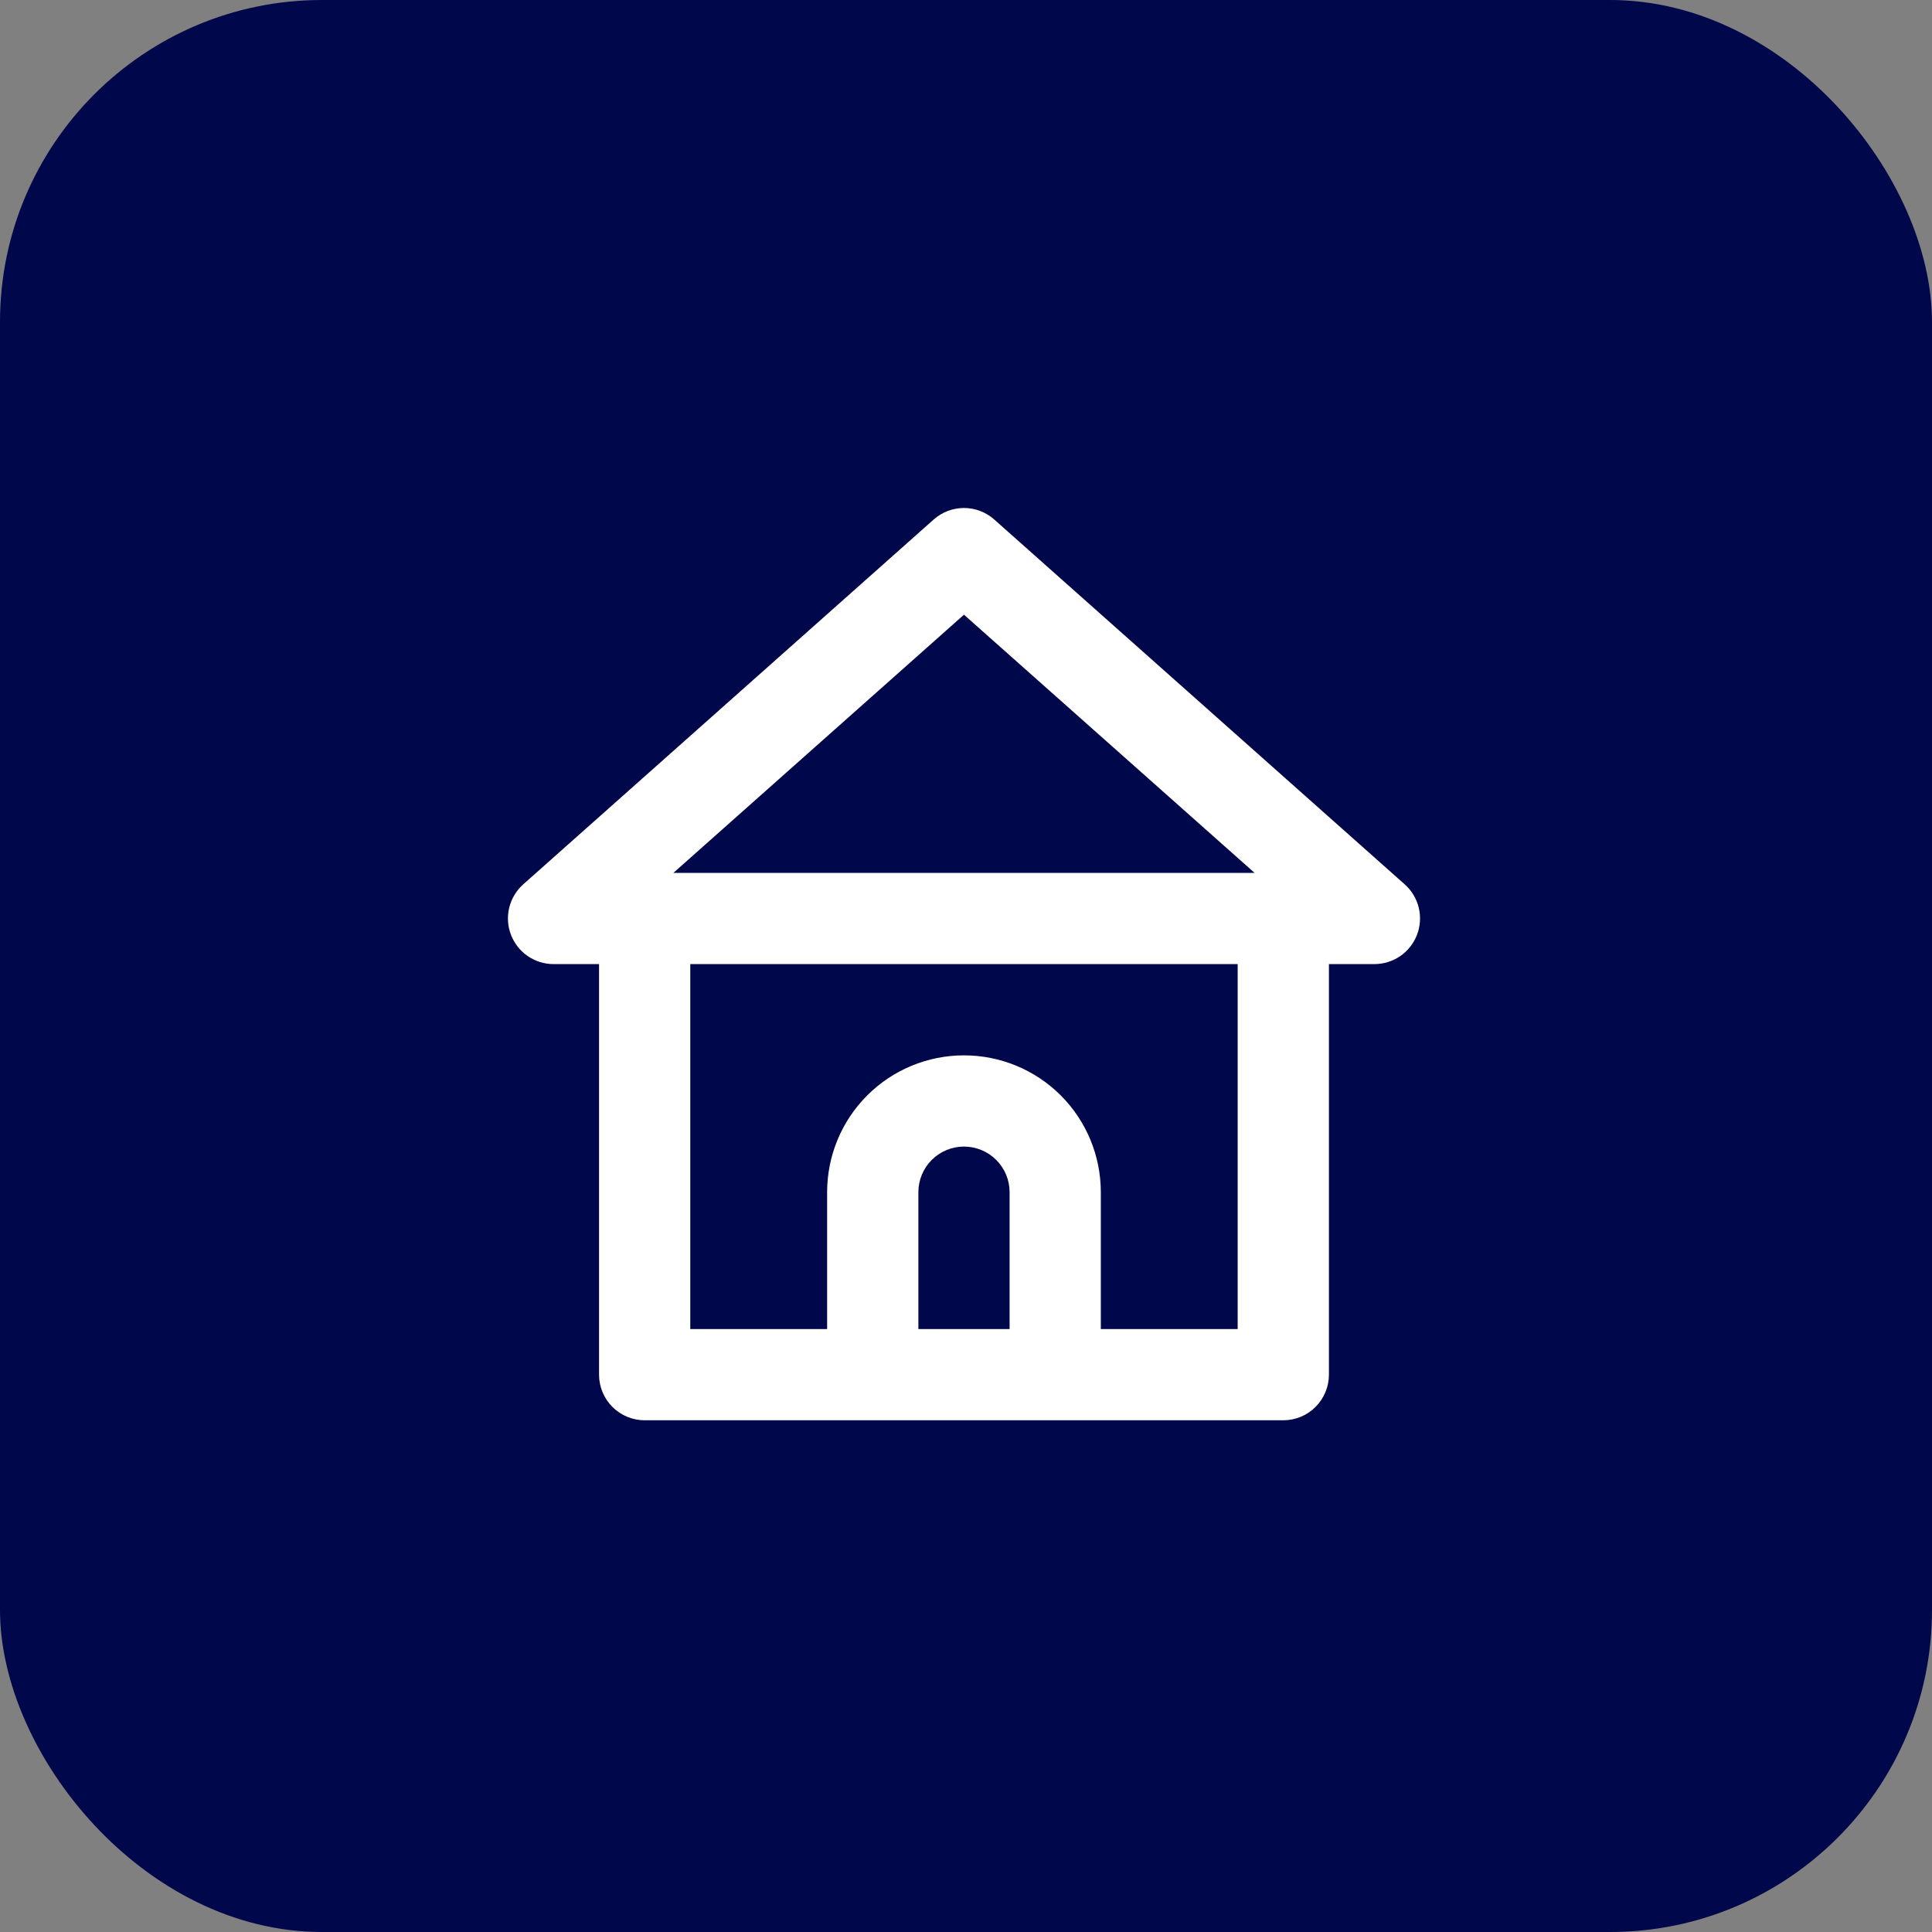
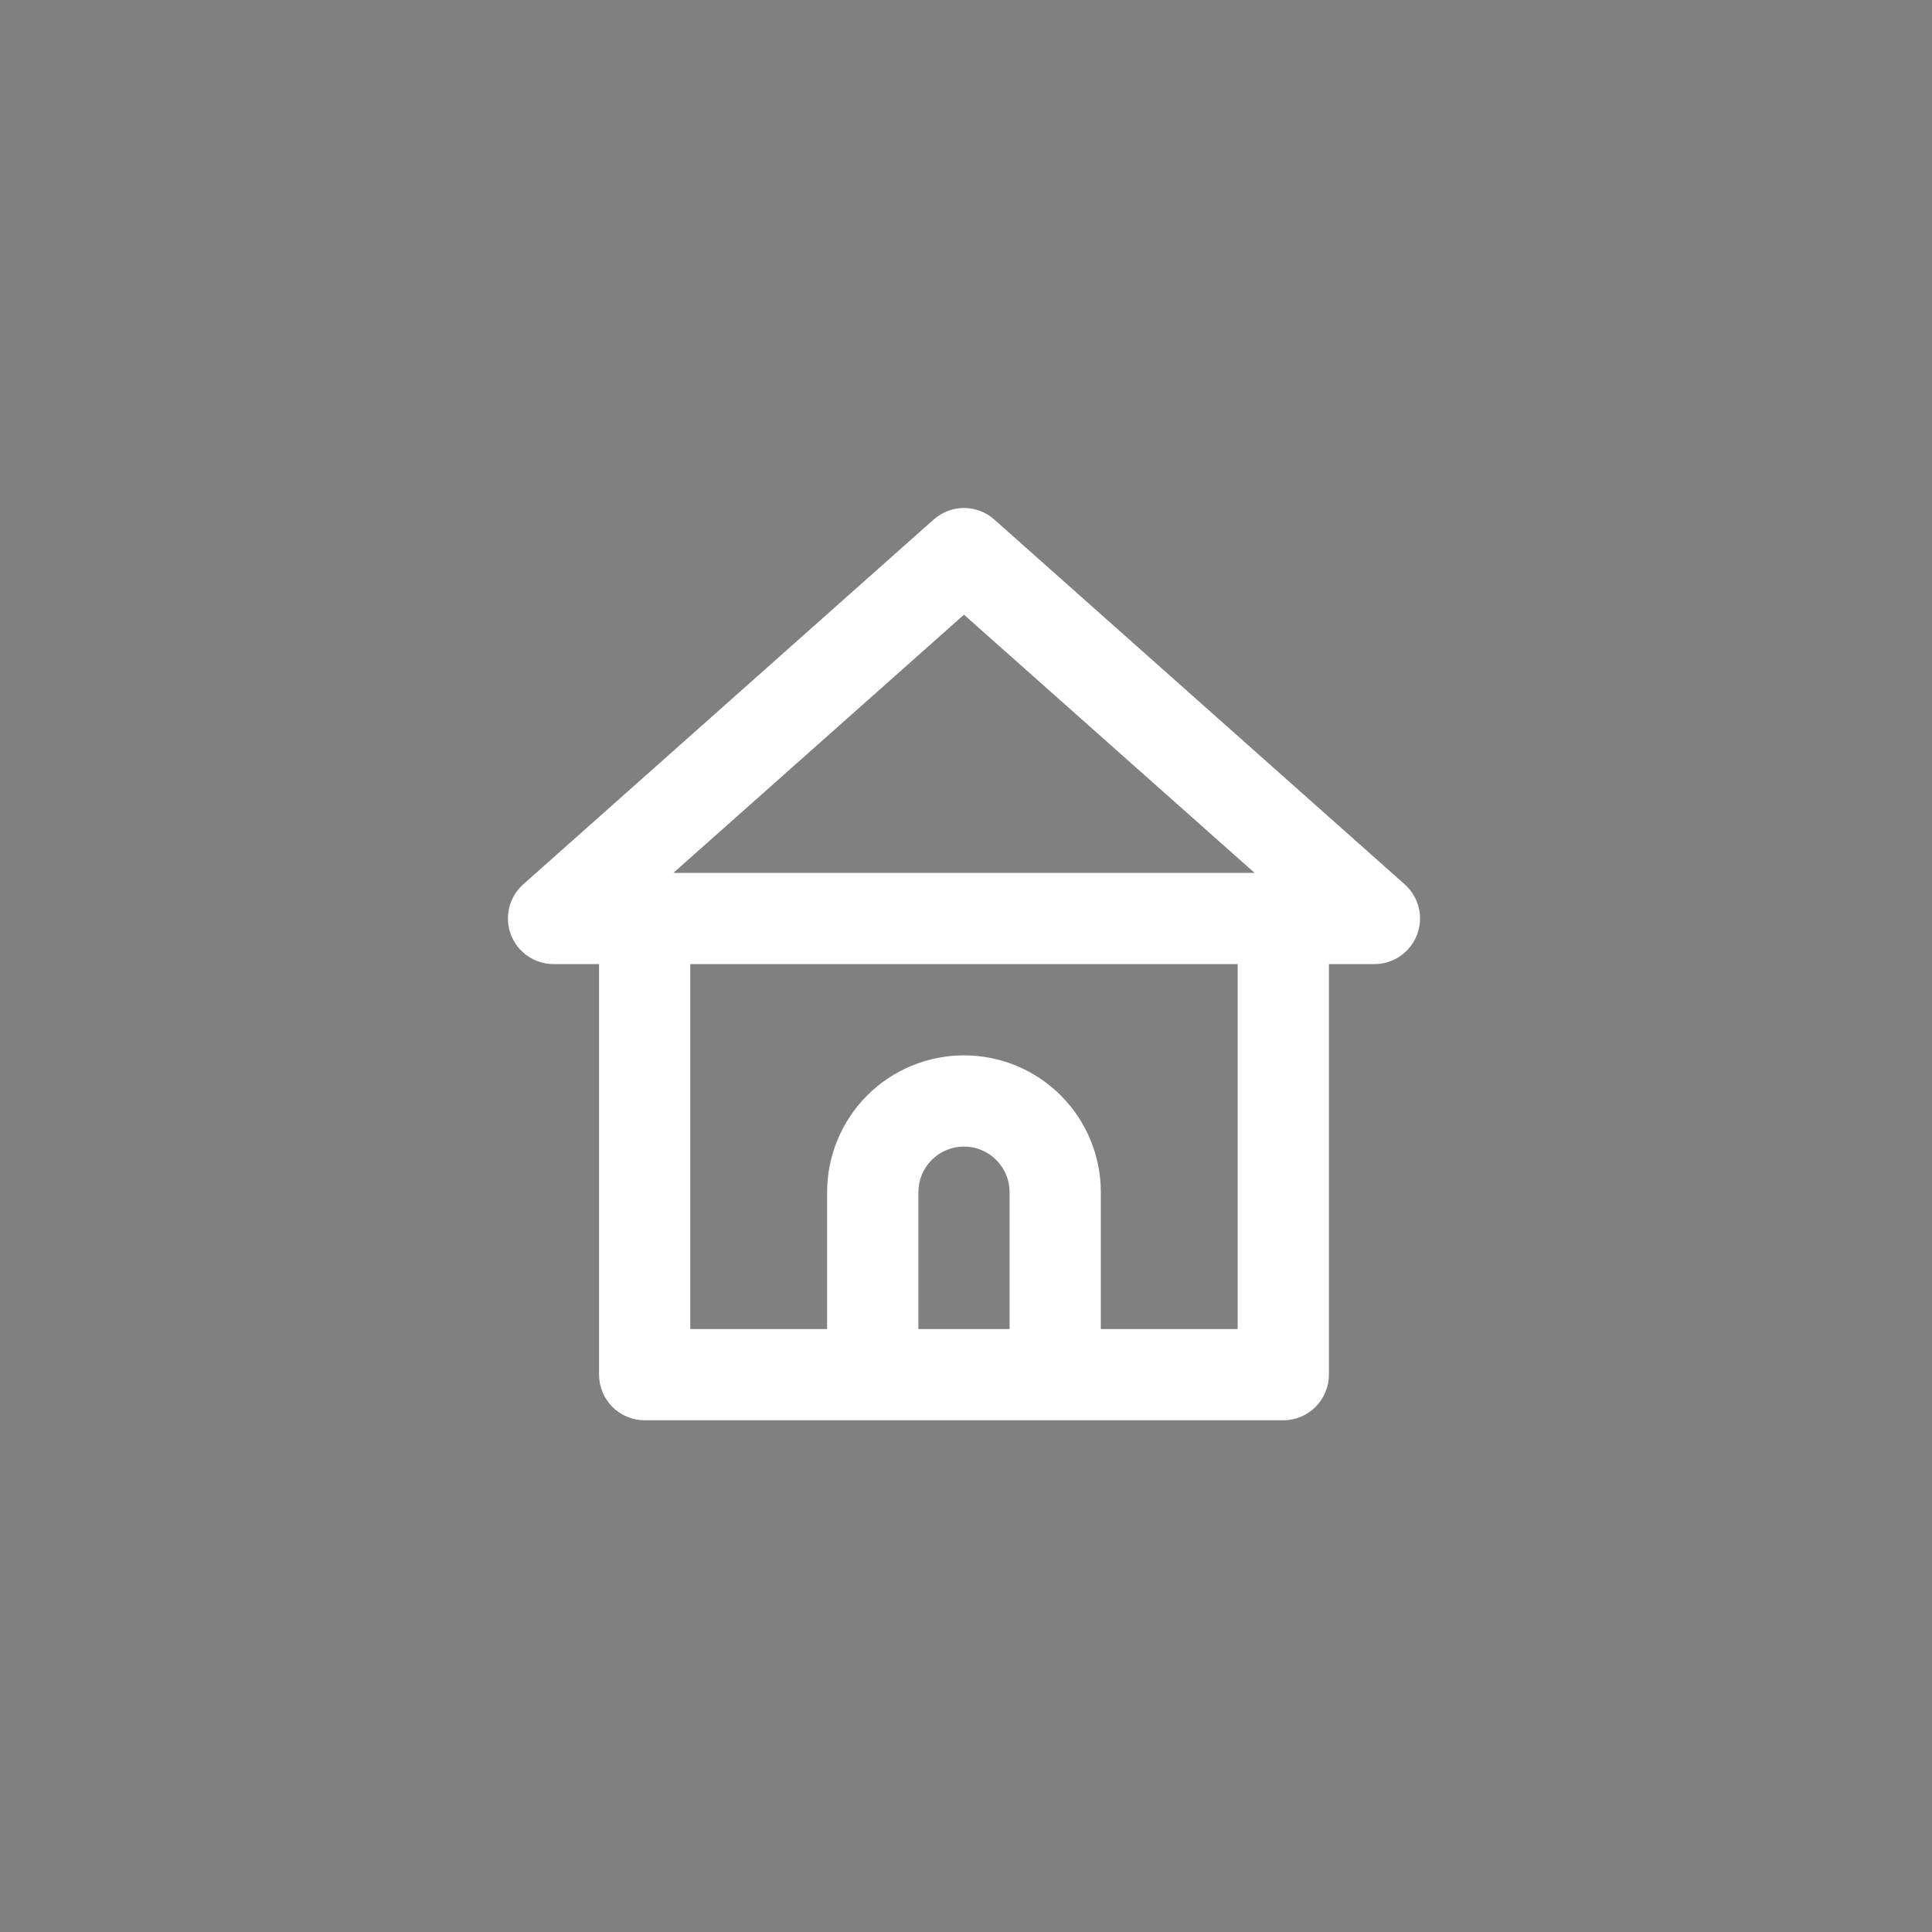
<svg xmlns="http://www.w3.org/2000/svg" width="60" height="60" viewBox="0 0 60 60" fill="none">
  <rect x="0" y="0" width="60" height="60" fill="#808080" stroke="none" />
-   <rect width="60" height="60" rx="10" fill="#00074A" />
-   <path d="M43.622 27.462L30.872 16.129C30.614 15.902 30.282 15.776 29.937 15.776C29.593 15.776 29.261 15.902 29.002 16.129L16.252 27.462C16.036 27.654 15.883 27.907 15.815 28.188C15.746 28.47 15.765 28.765 15.87 29.035C15.973 29.301 16.153 29.53 16.389 29.692C16.624 29.853 16.902 29.94 17.187 29.941H18.604V42.691C18.604 43.067 18.753 43.427 19.019 43.693C19.285 43.959 19.645 44.108 20.021 44.108H39.854C40.23 44.108 40.59 43.959 40.856 43.693C41.121 43.427 41.271 43.067 41.271 42.691V29.941H42.687C42.973 29.94 43.251 29.853 43.486 29.692C43.721 29.53 43.902 29.301 44.005 29.035C44.109 28.765 44.129 28.47 44.06 28.188C43.992 27.907 43.839 27.654 43.622 27.462V27.462ZM31.354 41.275H28.521V37.025C28.521 36.649 28.67 36.288 28.936 36.023C29.201 35.757 29.562 35.608 29.937 35.608C30.313 35.608 30.674 35.757 30.939 36.023C31.205 36.288 31.354 36.649 31.354 37.025V41.275ZM38.437 41.275H34.187V37.025C34.187 35.897 33.74 34.816 32.943 34.019C32.146 33.222 31.065 32.775 29.937 32.775C28.81 32.775 27.729 33.222 26.932 34.019C26.135 34.816 25.687 35.897 25.687 37.025V41.275H21.437V29.941H38.437V41.275ZM20.913 27.108L29.937 19.09L38.962 27.108H20.913Z" fill="white" />
+   <path d="M43.622 27.462L30.872 16.129C30.614 15.902 30.282 15.776 29.937 15.776C29.593 15.776 29.261 15.902 29.002 16.129L16.252 27.462C16.036 27.654 15.883 27.907 15.815 28.188C15.746 28.47 15.765 28.765 15.87 29.035C15.973 29.301 16.153 29.53 16.389 29.692C16.624 29.853 16.902 29.94 17.187 29.941H18.604V42.691C18.604 43.067 18.753 43.427 19.019 43.693C19.285 43.959 19.645 44.108 20.021 44.108H39.854C40.23 44.108 40.59 43.959 40.856 43.693C41.121 43.427 41.271 43.067 41.271 42.691V29.941H42.687C42.973 29.94 43.251 29.853 43.486 29.692C43.721 29.53 43.902 29.301 44.005 29.035C44.109 28.765 44.129 28.47 44.06 28.188C43.992 27.907 43.839 27.654 43.622 27.462V27.462ZM31.354 41.275H28.521V37.025C28.521 36.649 28.67 36.288 28.936 36.023C29.201 35.757 29.562 35.608 29.937 35.608C30.313 35.608 30.674 35.757 30.939 36.023C31.205 36.288 31.354 36.649 31.354 37.025V41.275ZH34.187V37.025C34.187 35.897 33.74 34.816 32.943 34.019C32.146 33.222 31.065 32.775 29.937 32.775C28.81 32.775 27.729 33.222 26.932 34.019C26.135 34.816 25.687 35.897 25.687 37.025V41.275H21.437V29.941H38.437V41.275ZM20.913 27.108L29.937 19.09L38.962 27.108H20.913Z" fill="white" />
</svg>